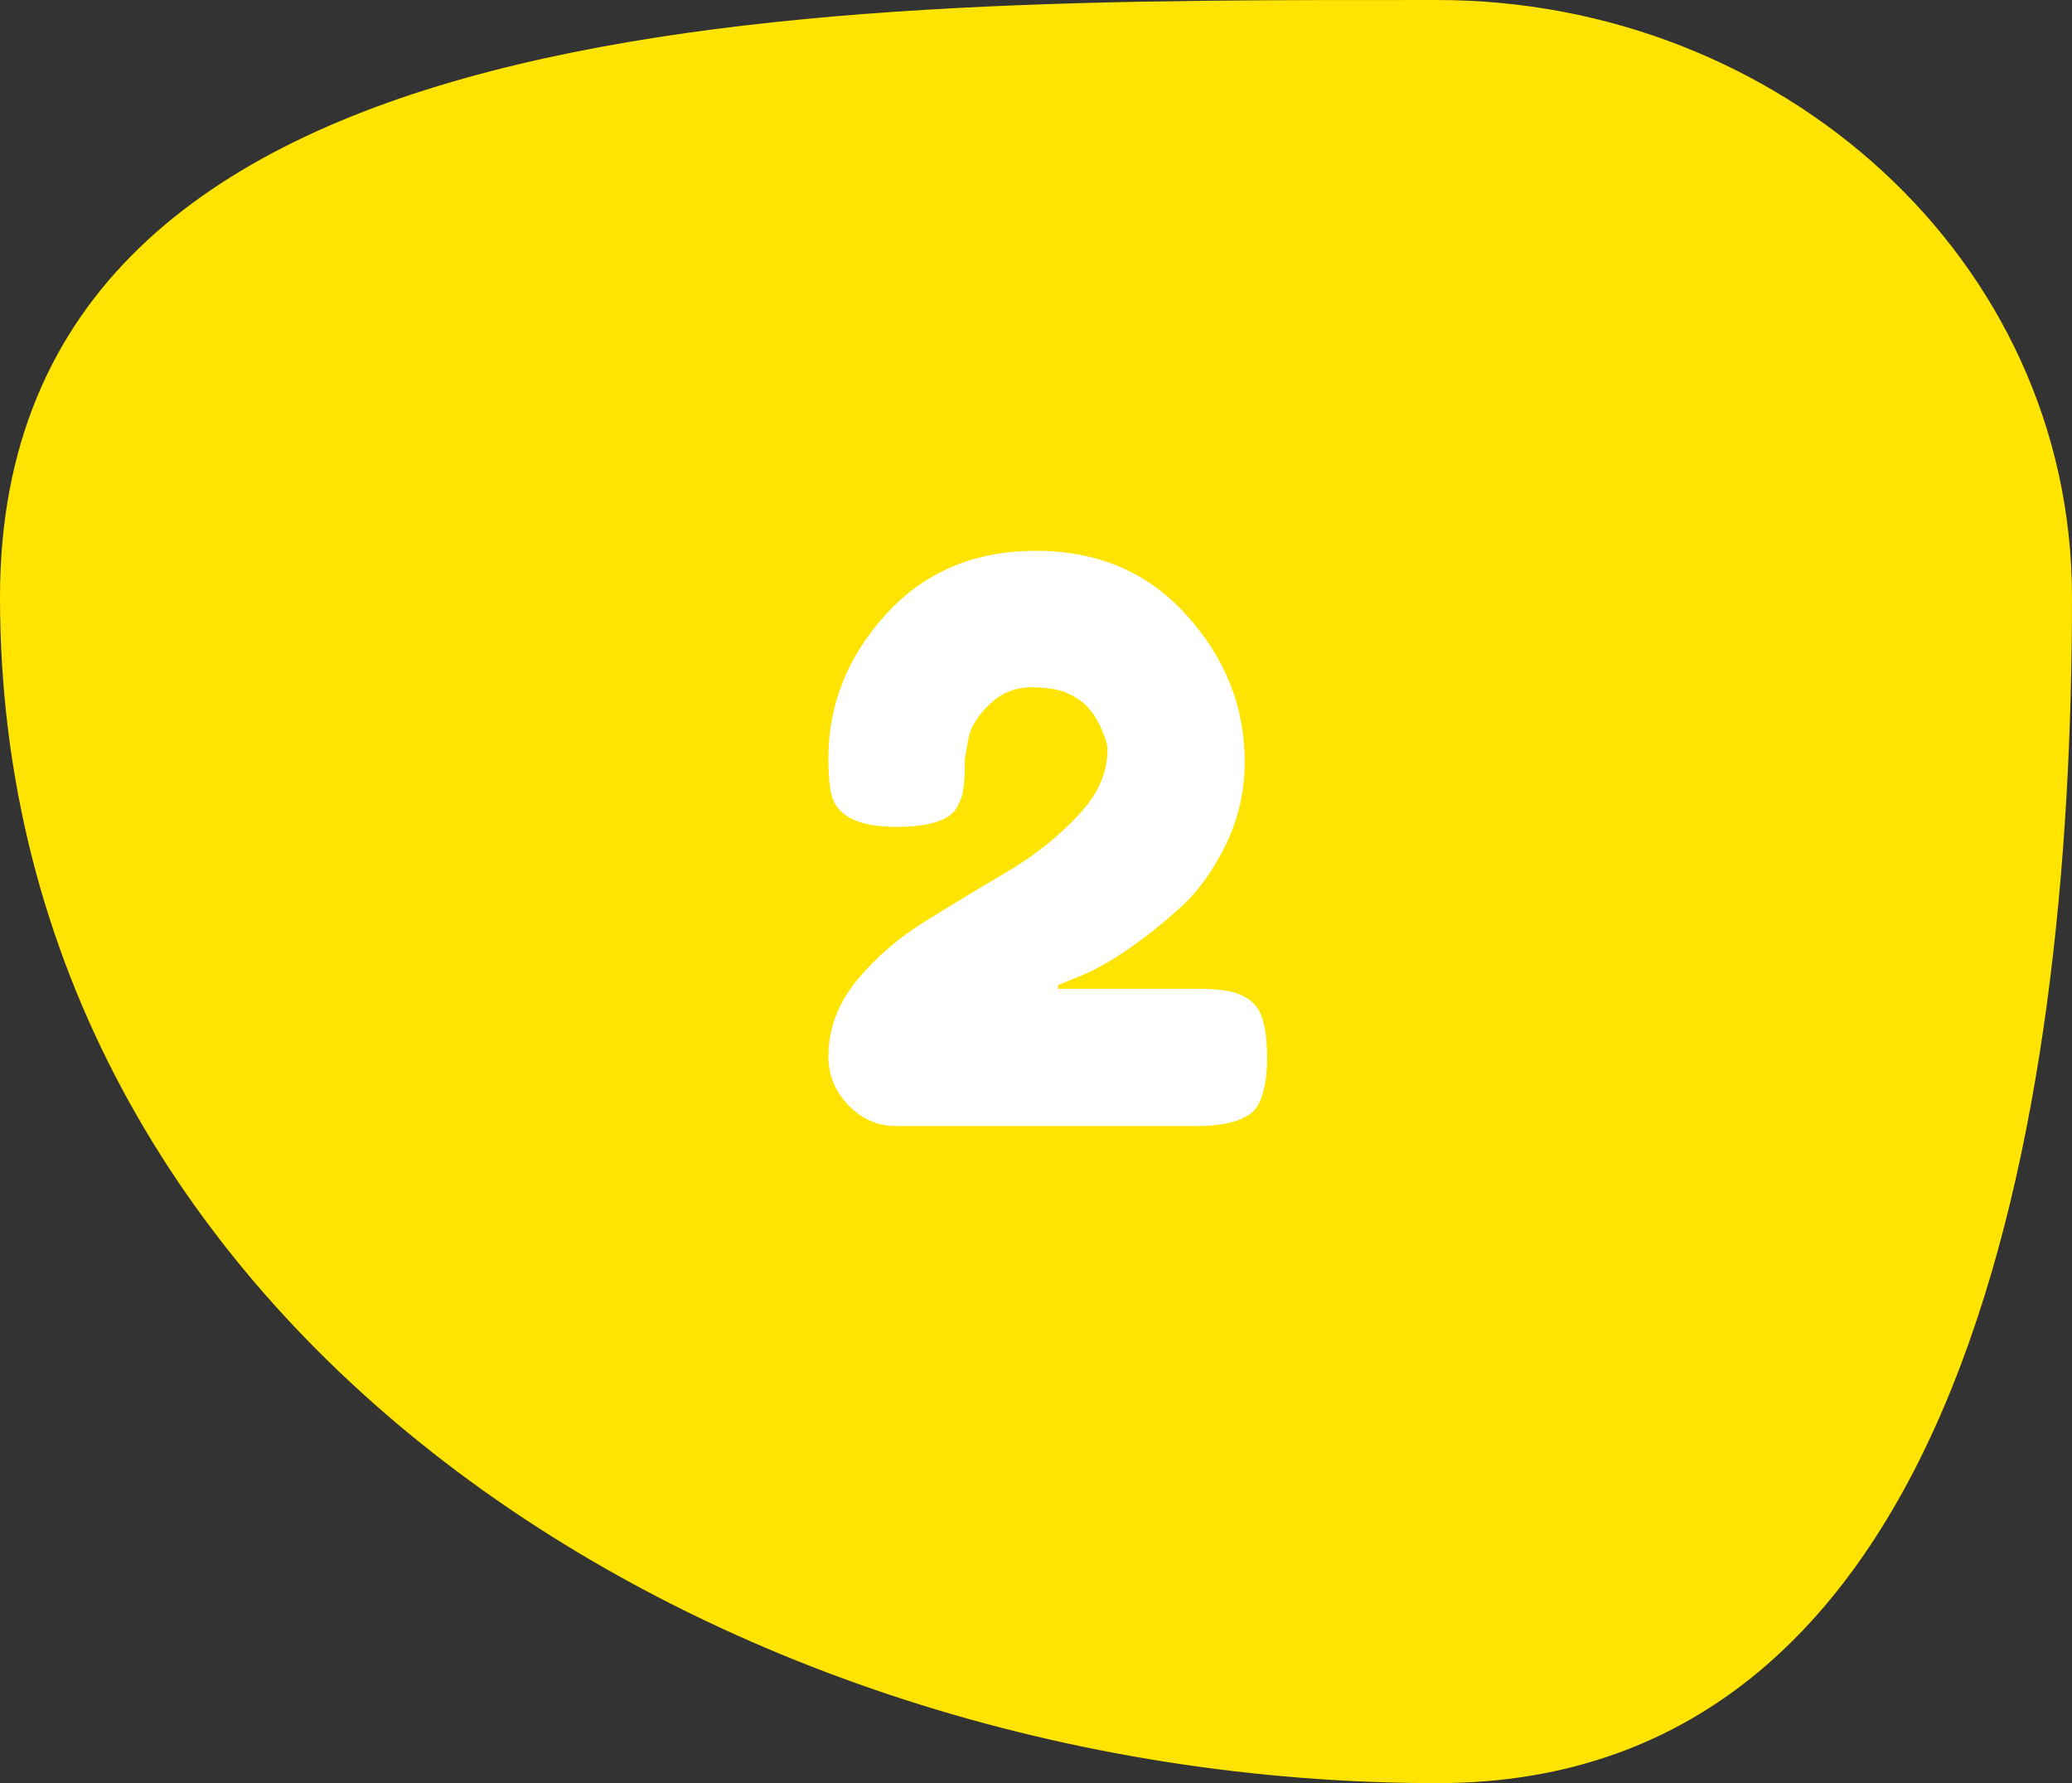
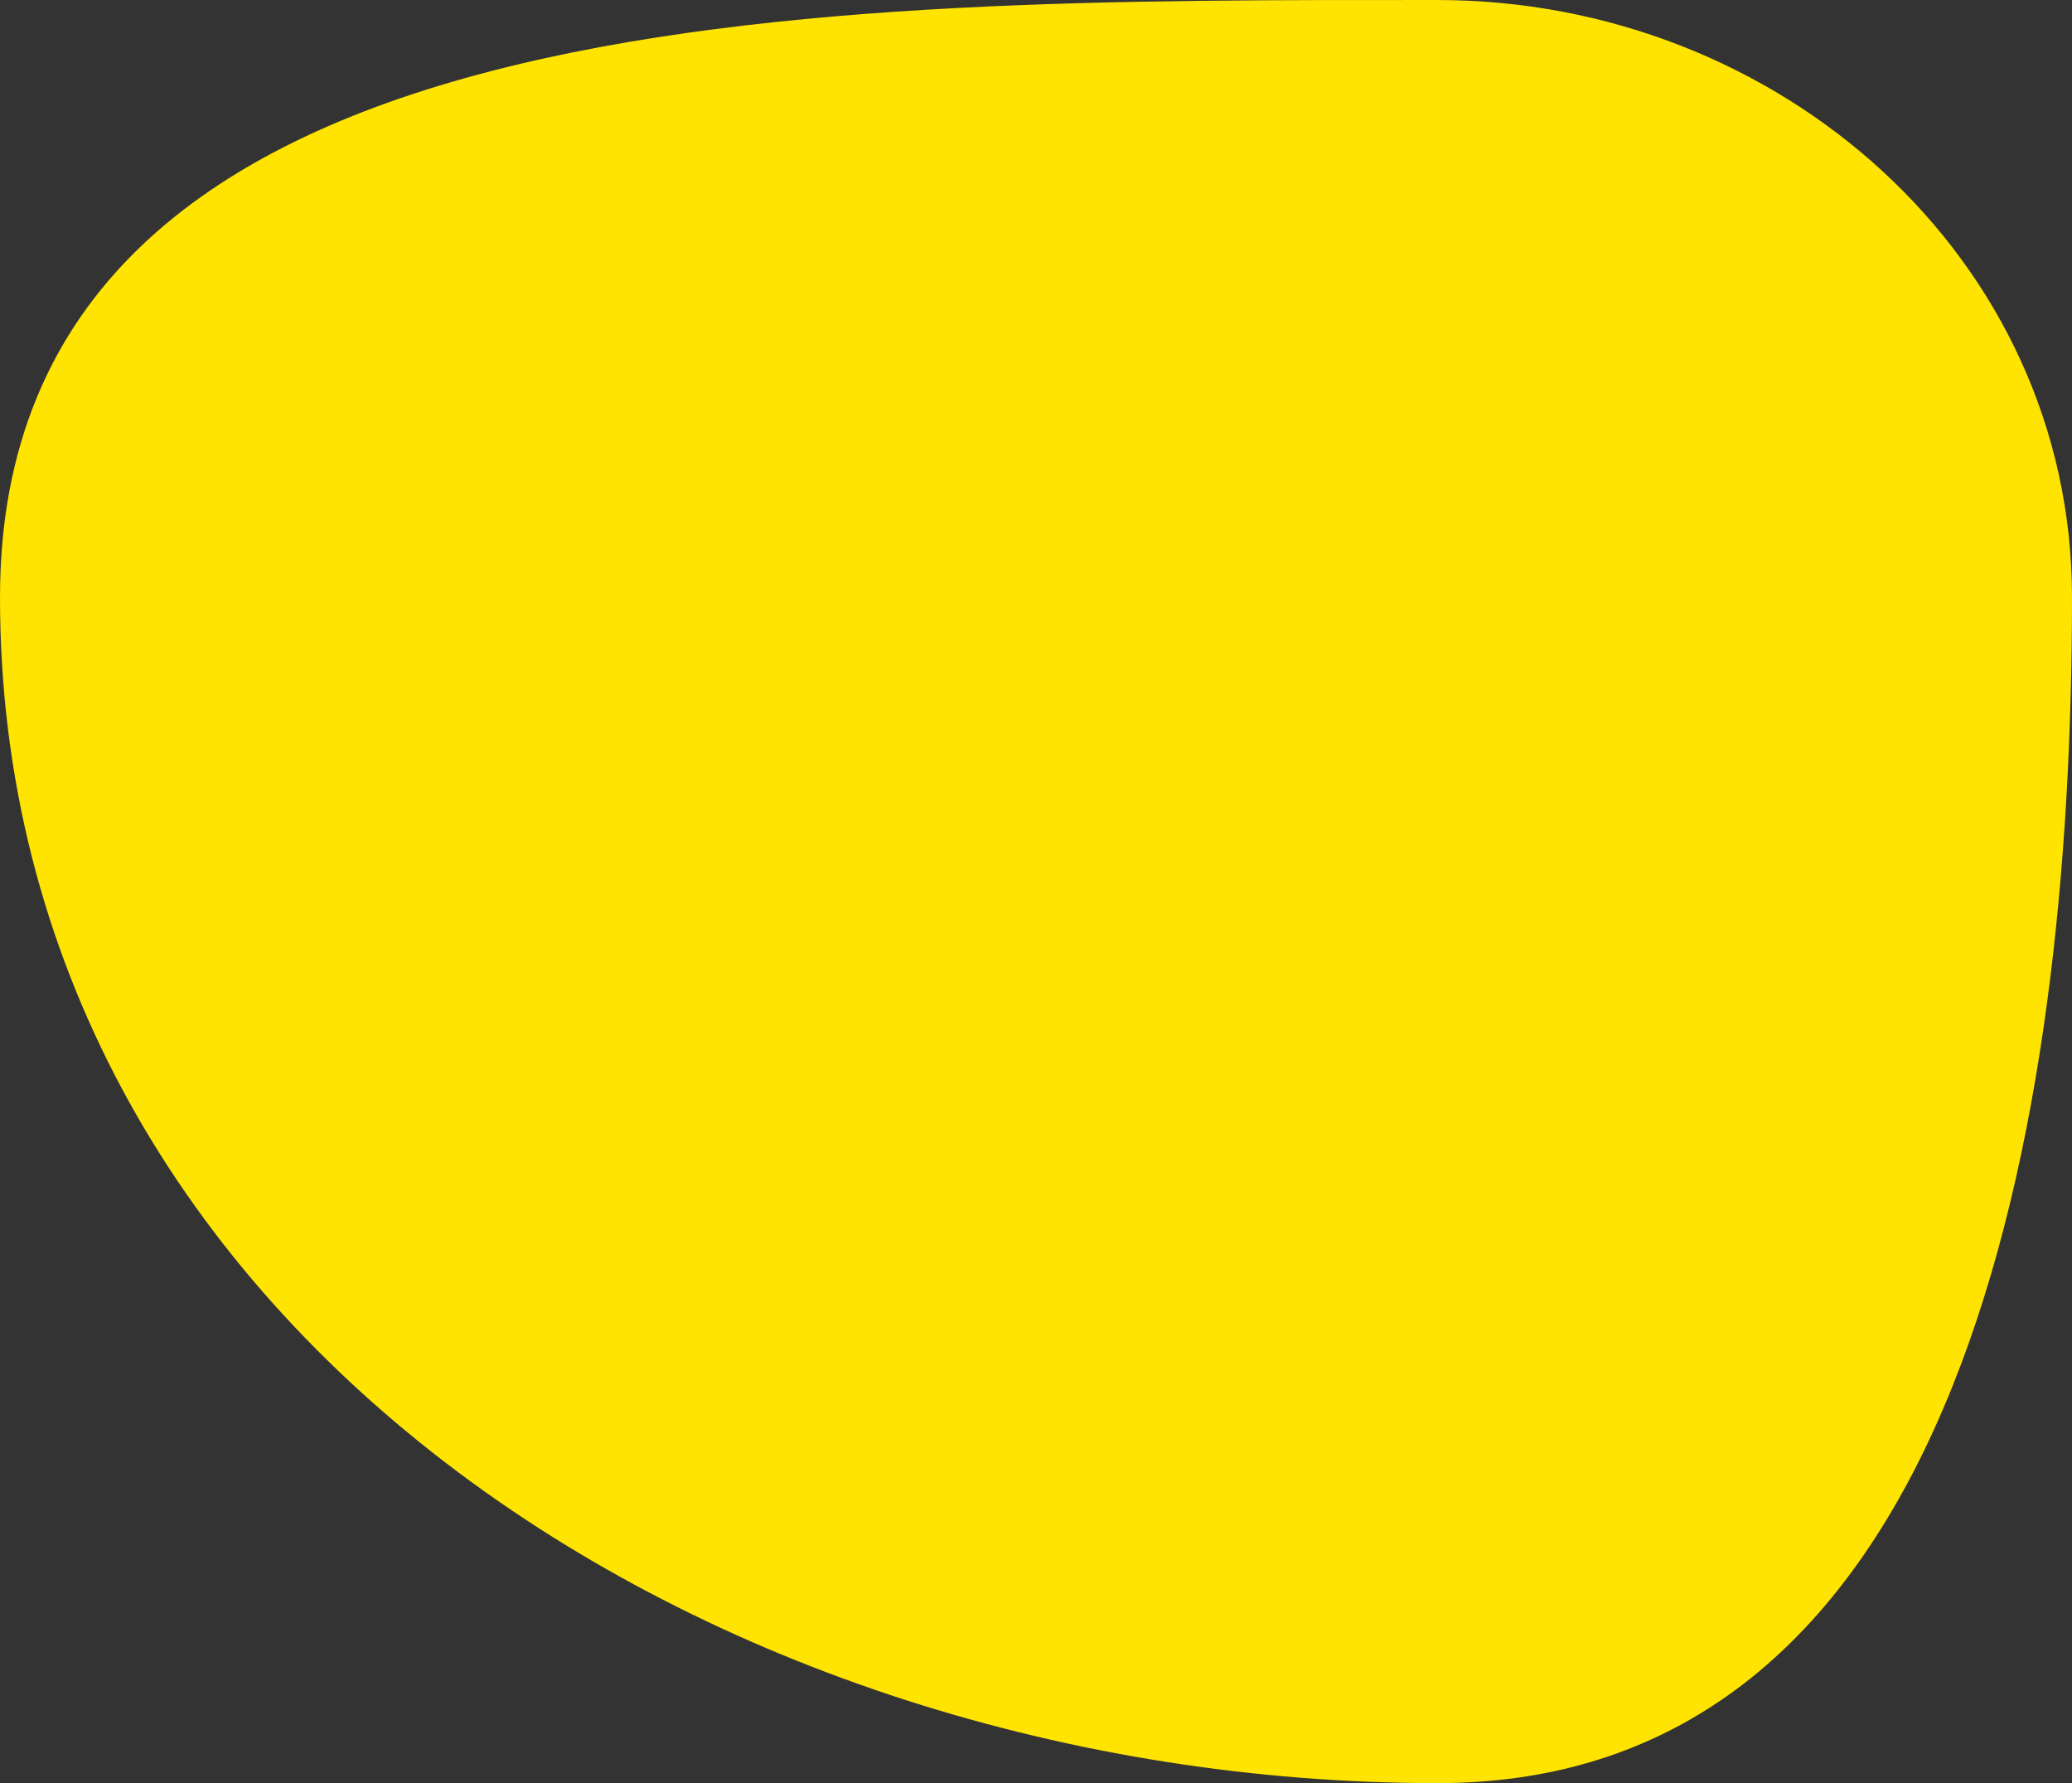
<svg xmlns="http://www.w3.org/2000/svg" width="129" height="111" viewBox="0 0 129 111" fill="none">
  <rect x="0" y="0" width="129" height="111" fill="#333333" stroke="none" />
  <path fill-rule="evenodd" clip-rule="evenodd" d="M89.507 0.001C110.717 0.001 129 16.03 129 37.183C129 69.857 122.27 111 89.507 111C44.148 111 0 82.418 0 37.183C0 -0.58 51.641 0.001 89.507 0.001Z" fill="#FEE400" />
-   <path d="M74.663 61.552C75.975 61.552 76.903 61.712 77.447 62.032C78.023 62.32 78.407 62.784 78.599 63.424C78.791 64.032 78.887 64.848 78.887 65.872C78.887 66.864 78.775 67.664 78.551 68.272C78.359 68.88 78.023 69.296 77.543 69.52C76.839 69.904 75.847 70.096 74.567 70.096H55.799C54.647 70.096 53.655 69.664 52.823 68.8C51.991 67.936 51.575 66.928 51.575 65.776C51.575 64.048 52.167 62.464 53.351 61.024C54.567 59.552 56.023 58.304 57.719 57.28C59.415 56.224 61.111 55.2 62.807 54.208C64.503 53.184 65.943 52.032 67.127 50.752C68.343 49.472 68.951 48.112 68.951 46.672C68.951 46.384 68.839 45.984 68.615 45.472C68.391 44.928 68.135 44.496 67.847 44.176C67.591 43.824 67.175 43.504 66.599 43.216C66.023 42.928 65.223 42.784 64.199 42.784C63.175 42.784 62.279 43.168 61.511 43.936C60.775 44.672 60.359 45.408 60.263 46.144L60.071 47.248V47.536C60.071 48.24 60.039 48.768 59.975 49.12C59.943 49.472 59.799 49.872 59.543 50.32C59.063 51.088 57.815 51.472 55.799 51.472C53.559 51.472 52.231 50.864 51.815 49.648C51.655 49.136 51.575 48.32 51.575 47.2C51.575 43.872 52.759 40.896 55.127 38.272C57.527 35.616 60.647 34.288 64.487 34.288C68.359 34.288 71.495 35.632 73.895 38.32C76.295 40.976 77.495 44.016 77.495 47.44C77.495 49.264 77.095 50.992 76.295 52.624C75.495 54.256 74.535 55.568 73.415 56.56C71.047 58.672 68.935 60.096 67.079 60.832L65.879 61.312V61.552H74.663Z" fill="white" />
</svg>